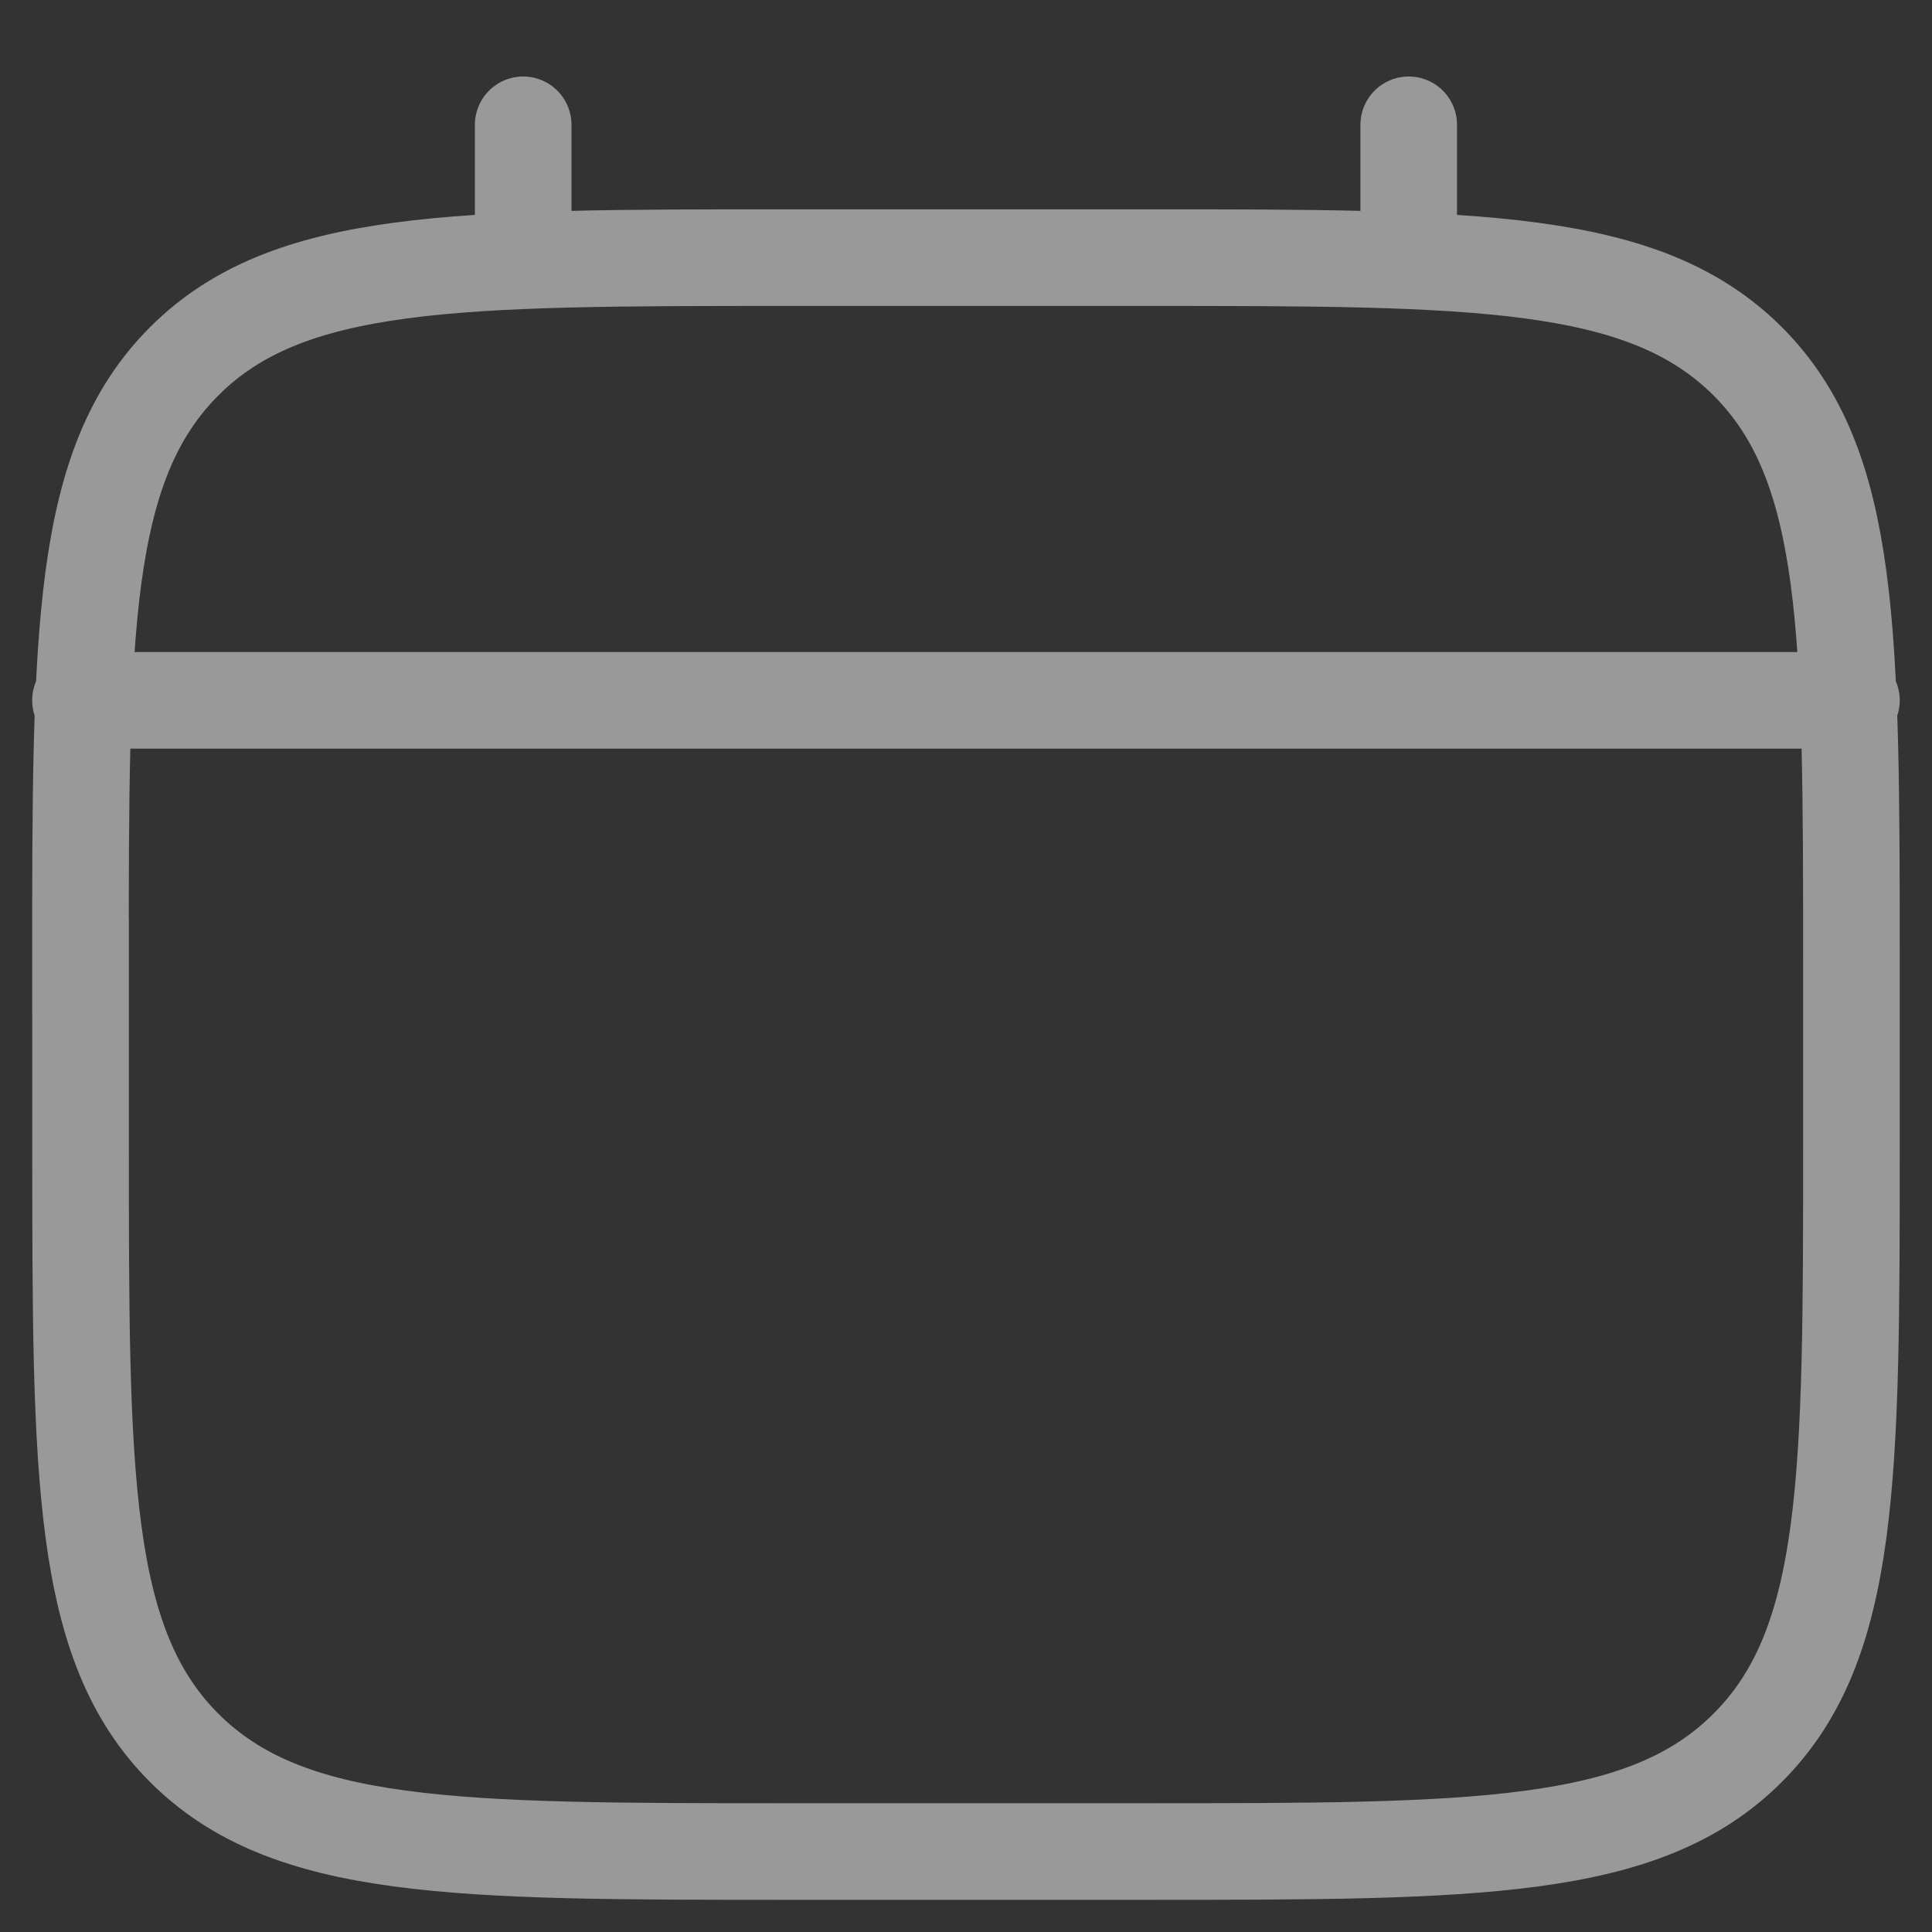
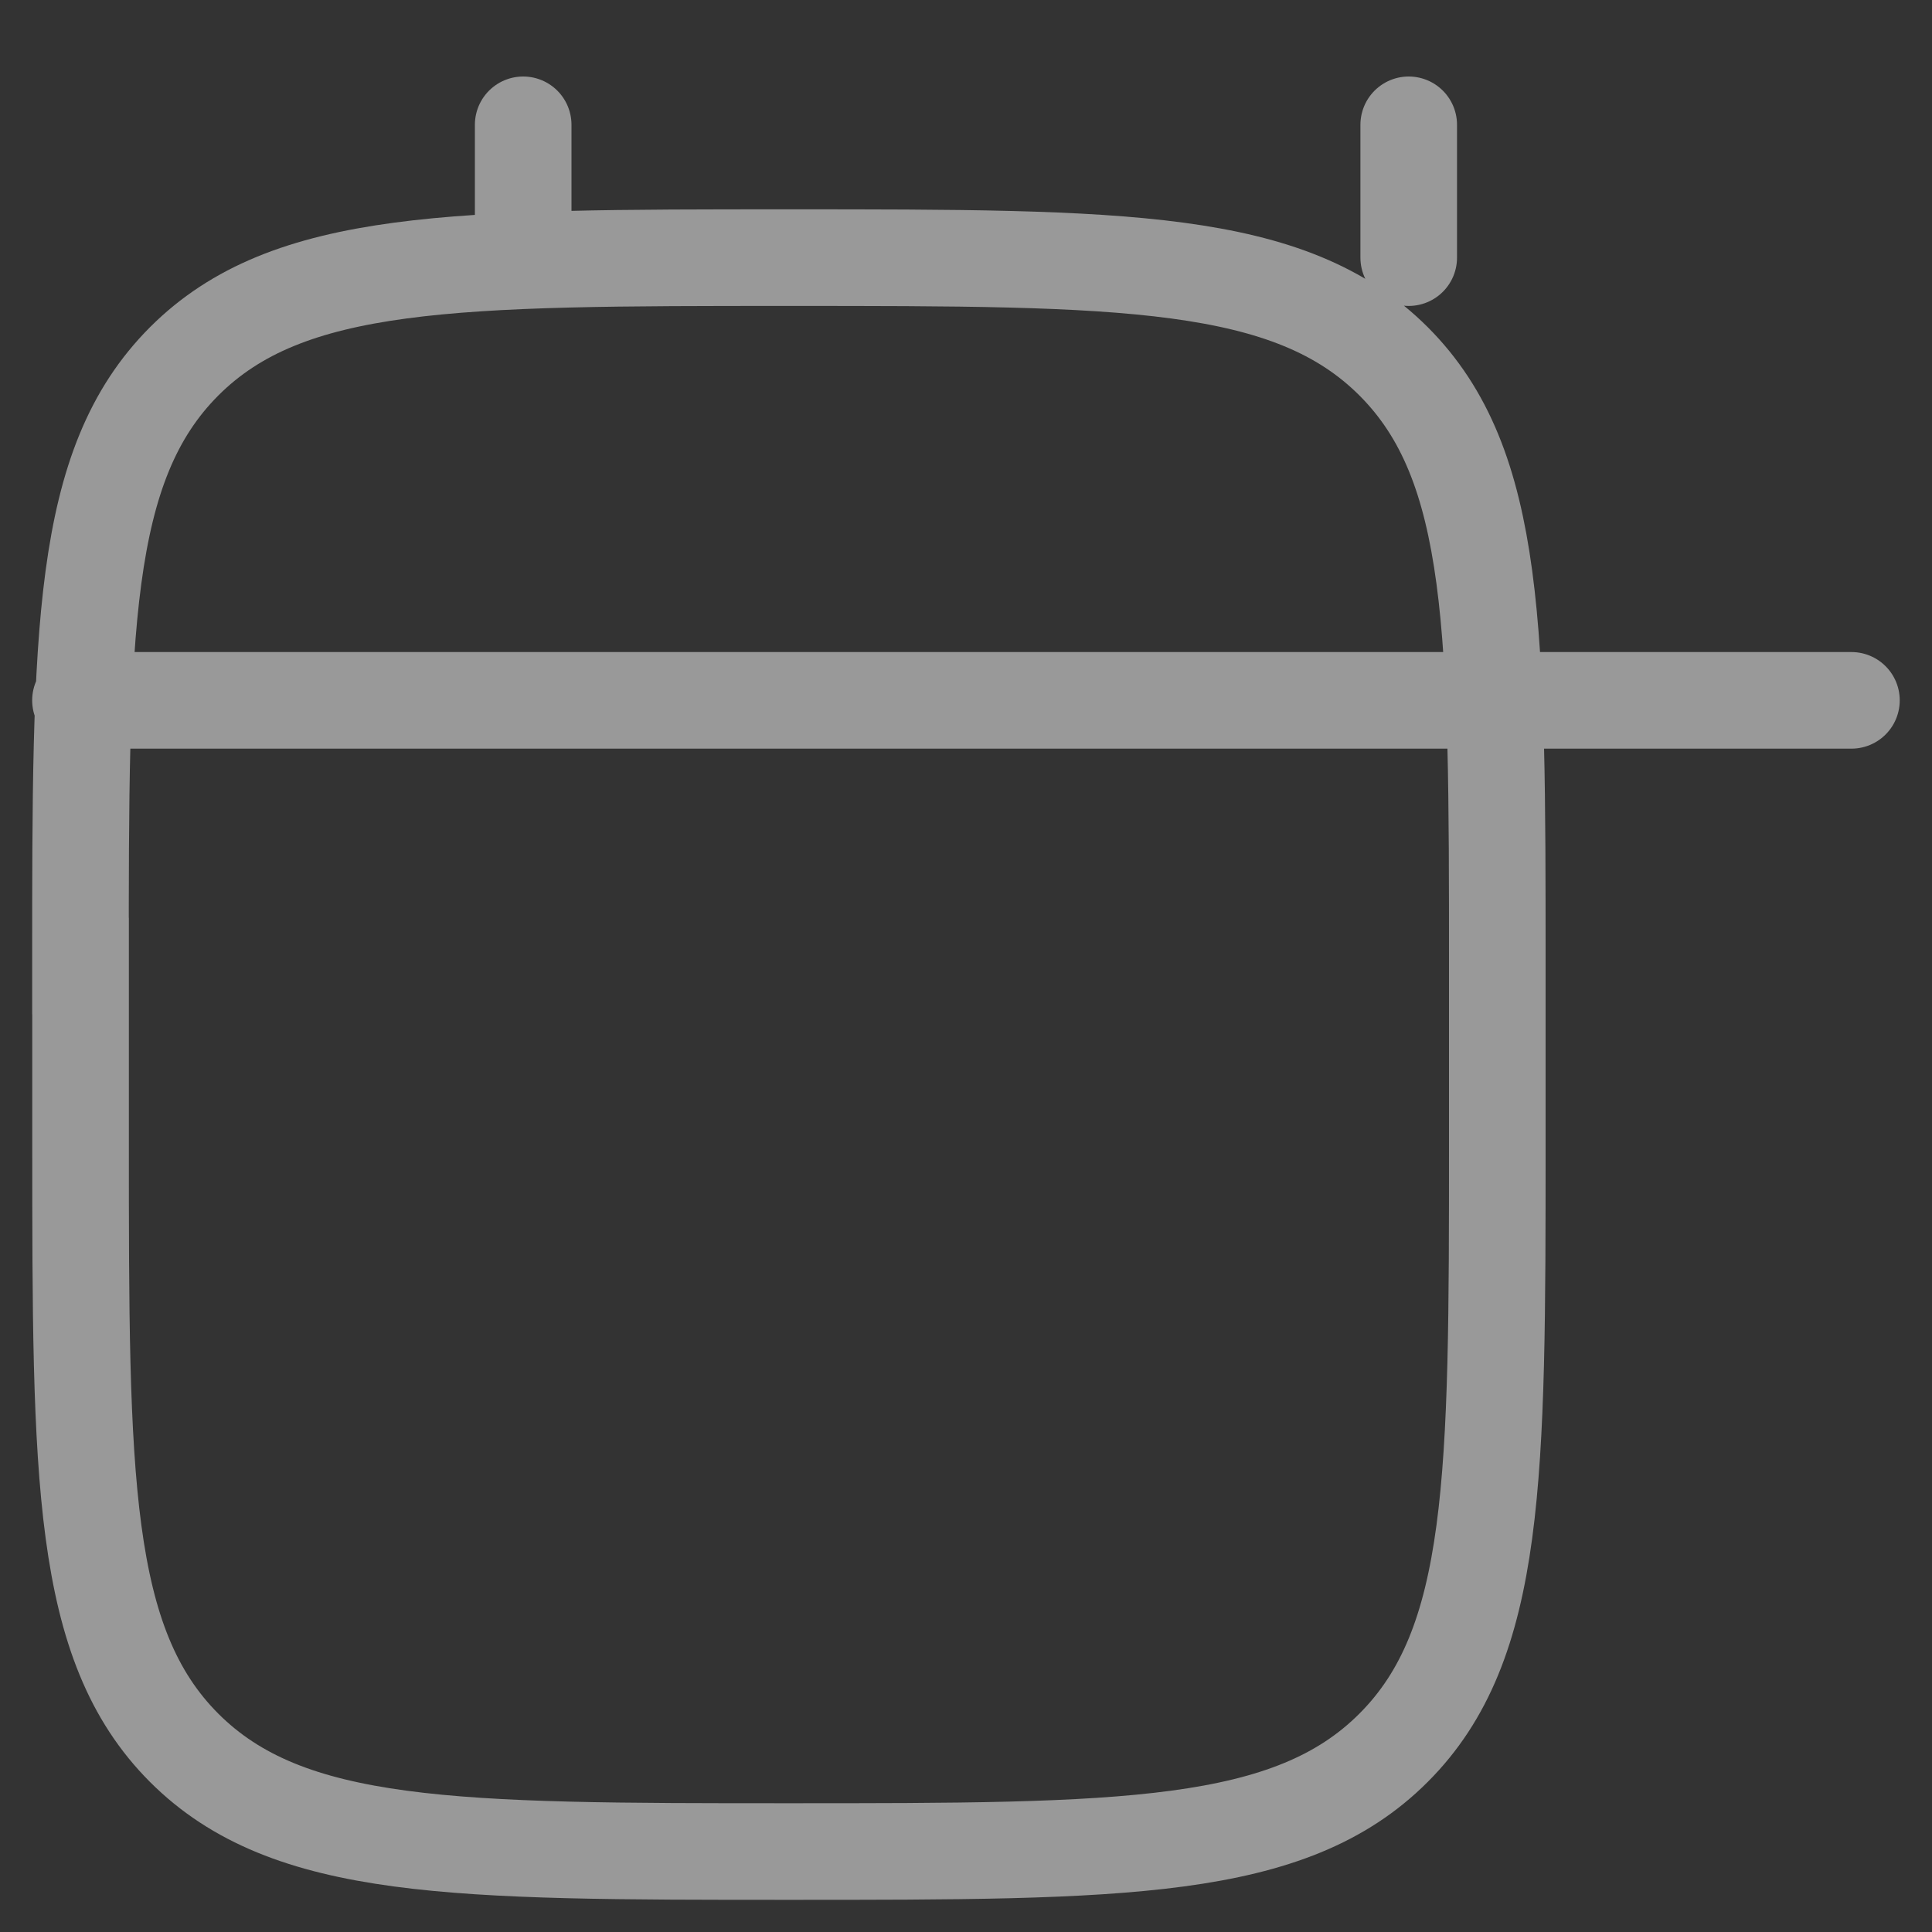
<svg xmlns="http://www.w3.org/2000/svg" width="20" height="20" fill="none">
  <rect width="100%" height="100%" fill="#333333" stroke="none" />
-   <path opacity=".5" d="M5.416 2.667V1.292m9.167 1.375V1.292M.833 7.25h18.333M.833 10c0-3.457 0-5.185 1.074-6.26 1.074-1.073 2.802-1.073 6.26-1.073h3.666c3.457 0 5.185 0 6.26 1.074 1.073 1.074 1.073 2.802 1.073 6.259v1.833c0 3.457 0 5.186-1.074 6.26-1.073 1.074-2.802 1.074-6.259 1.074H8.166c-3.457 0-5.185 0-6.26-1.074C.834 17.019.834 15.29.834 11.833V10z" stroke="#fff" stroke-linecap="round" />
+   <path opacity=".5" d="M5.416 2.667V1.292m9.167 1.375V1.292M.833 7.25h18.333M.833 10c0-3.457 0-5.185 1.074-6.26 1.074-1.073 2.802-1.073 6.26-1.073c3.457 0 5.185 0 6.26 1.074 1.073 1.074 1.073 2.802 1.073 6.259v1.833c0 3.457 0 5.186-1.074 6.26-1.073 1.074-2.802 1.074-6.259 1.074H8.166c-3.457 0-5.185 0-6.26-1.074C.834 17.019.834 15.29.834 11.833V10z" stroke="#fff" stroke-linecap="round" />
</svg>